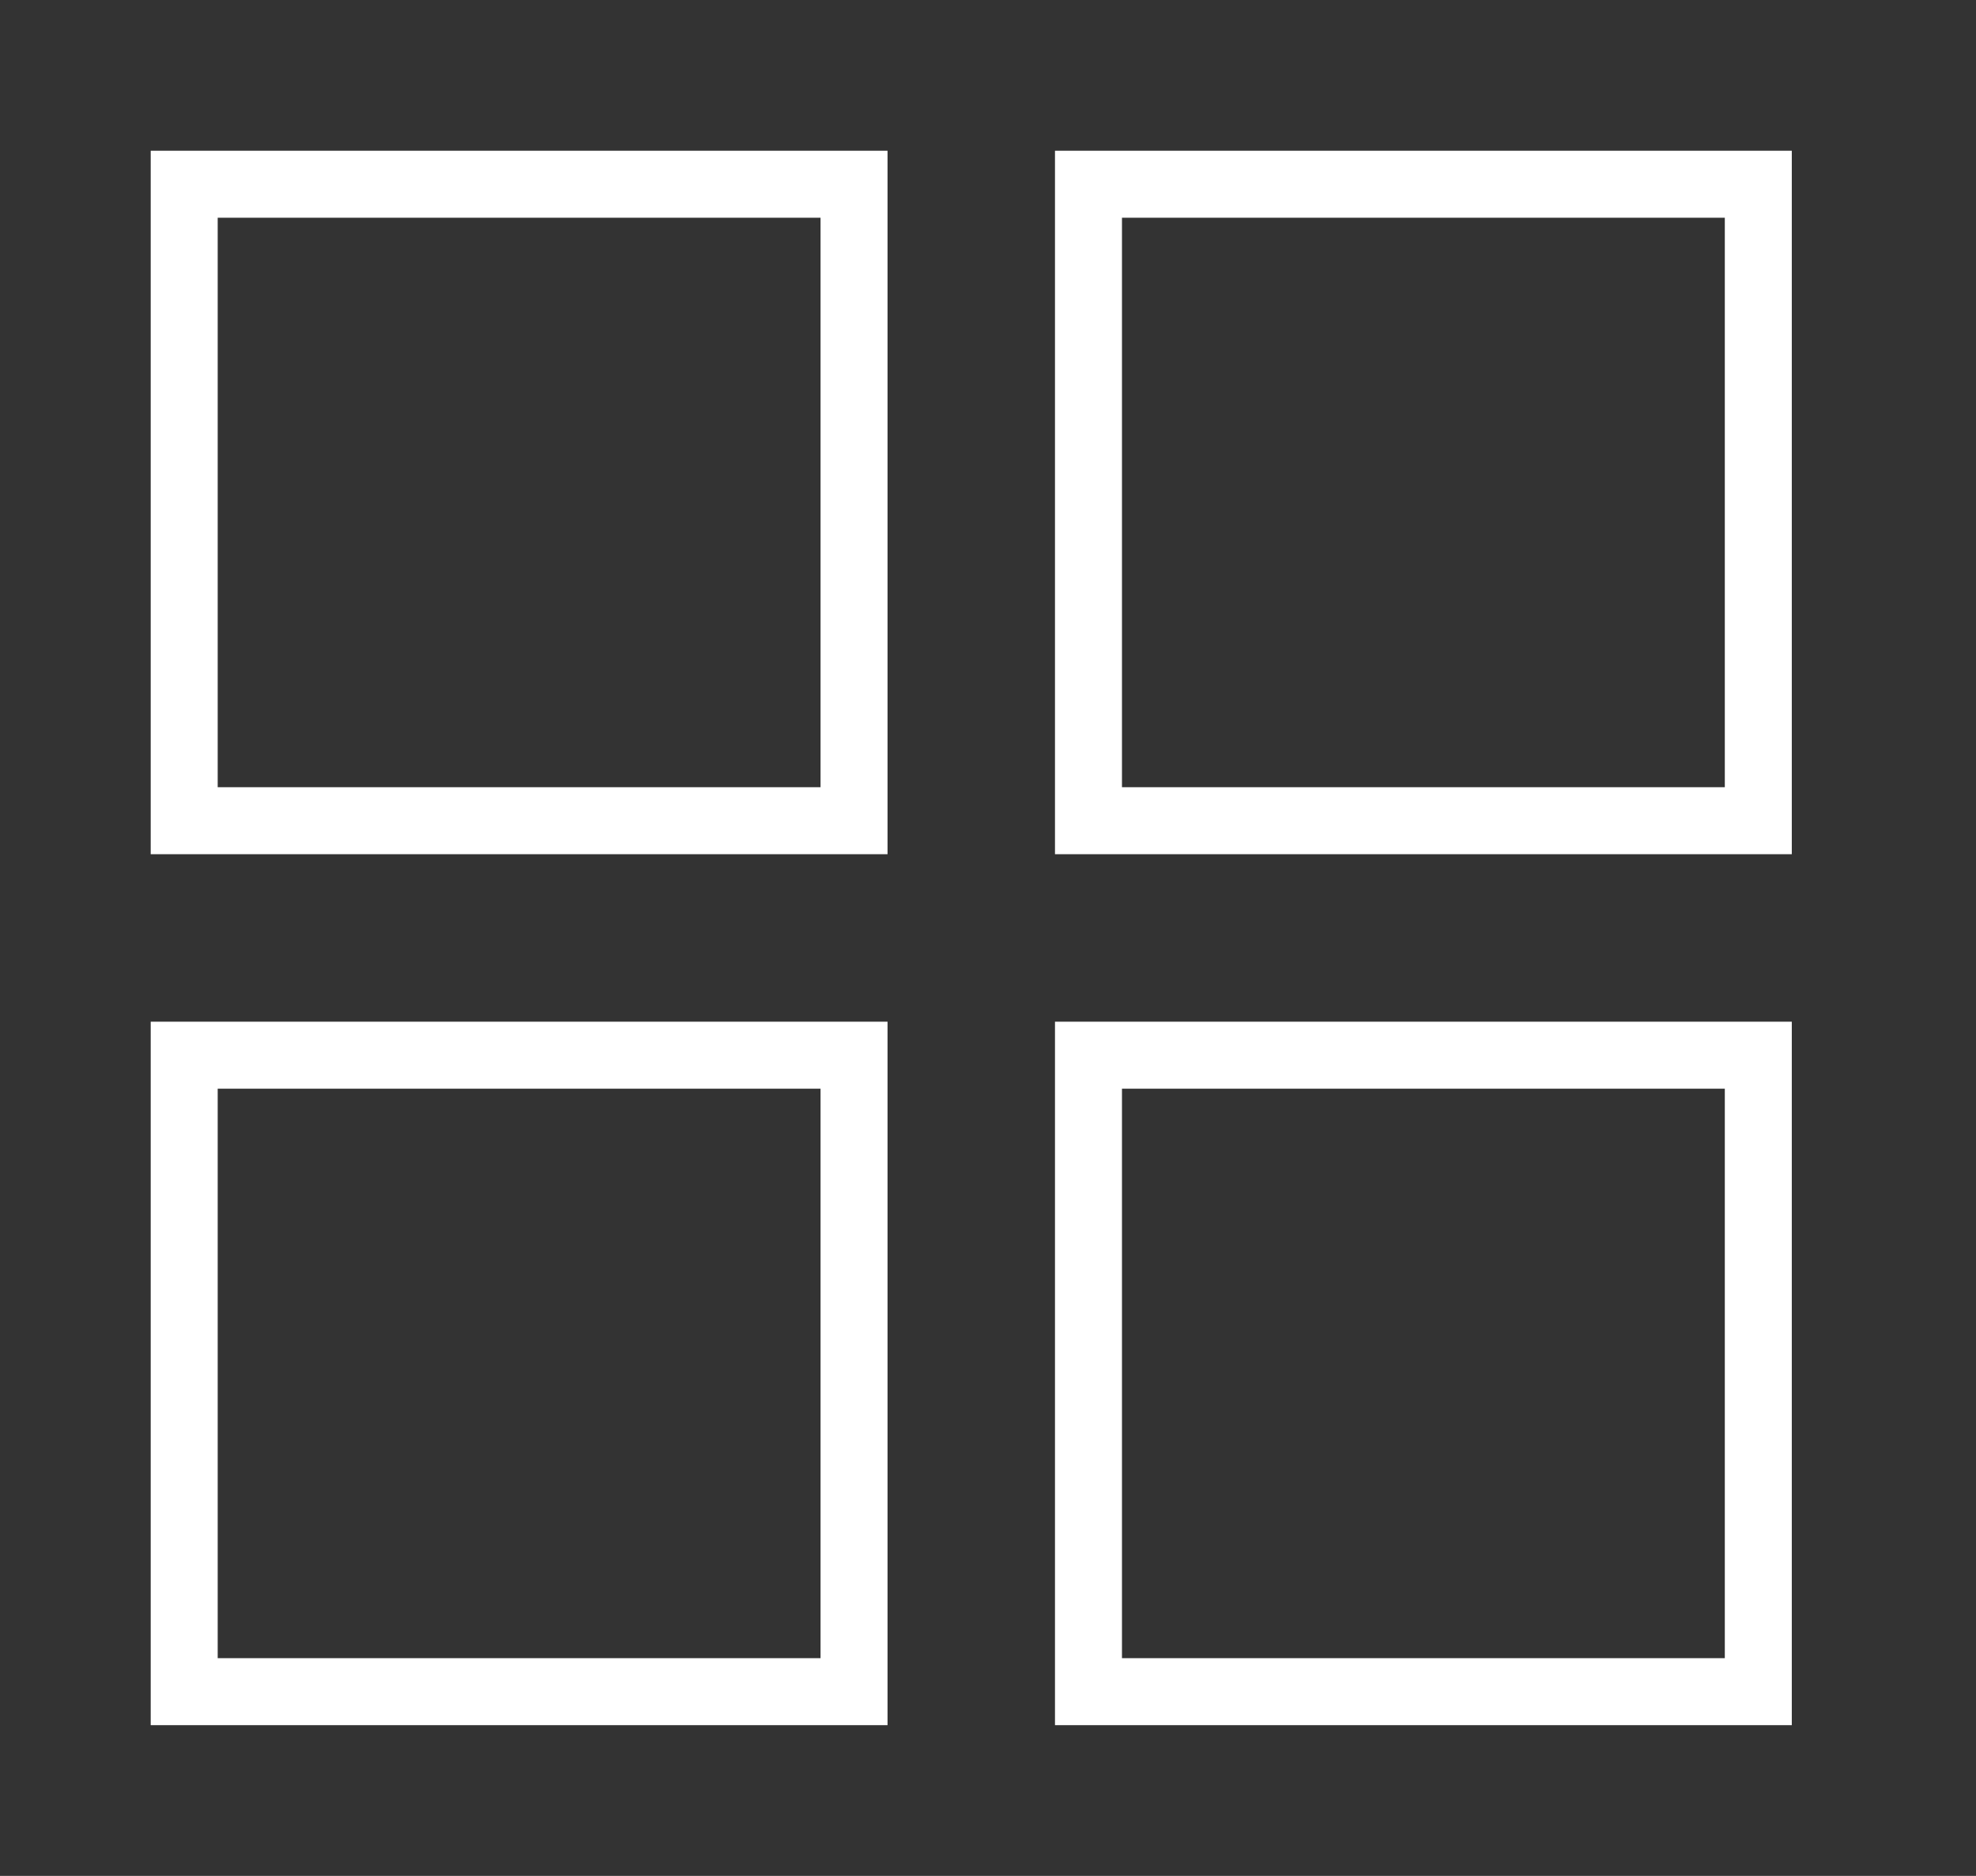
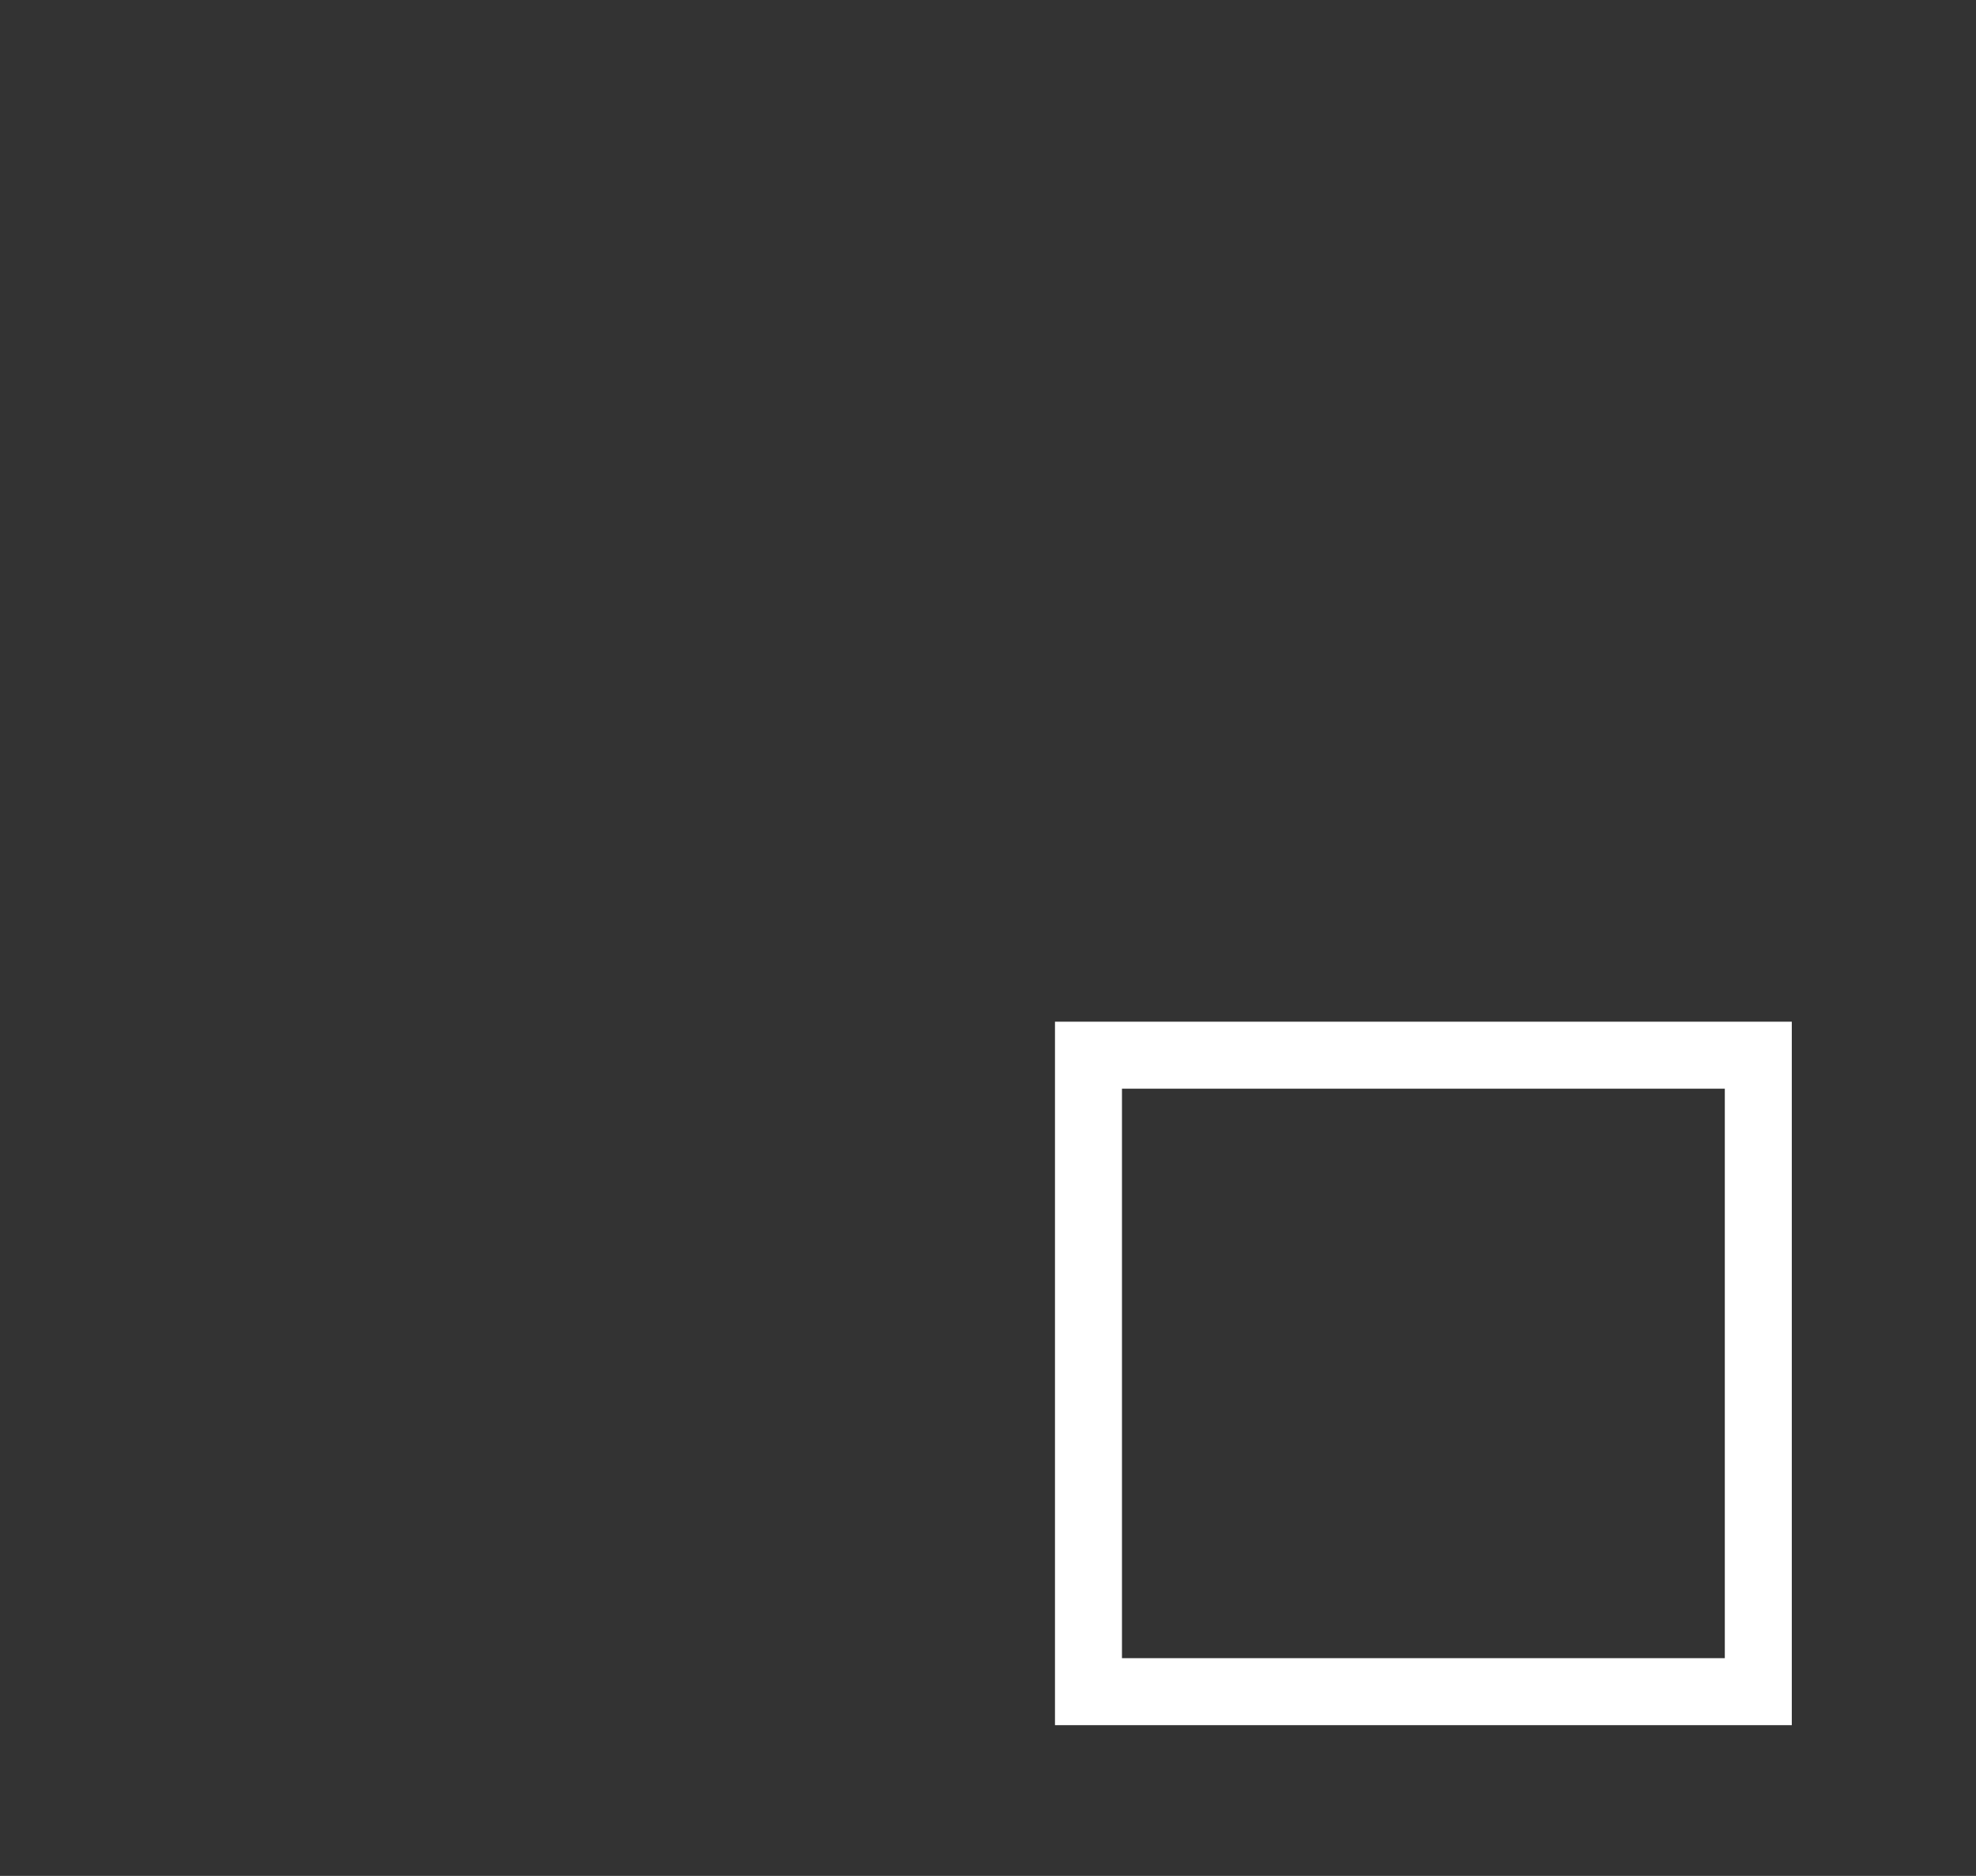
<svg xmlns="http://www.w3.org/2000/svg" width="59" height="56" viewBox="0 0 59 56" fill="none">
  <rect x="0" y="0" width="59" height="56" fill="#333333" stroke="none" />
-   <path d="M26.5 4.5V25.5H4.5V4.5H26.5ZM6.5 23.5H24.5V6.5H6.5V23.5Z" fill="white" />
-   <path d="M26.5 30.5V51.5H4.5V30.5H26.5ZM6.5 49.5H24.5V32.5H6.5V49.5Z" fill="white" />
-   <path d="M53.5 4.5V25.5H31.5V4.5H53.5ZM33.5 23.5H51.5V6.5H33.5V23.5Z" fill="white" />
  <path d="M53.5 30.5V51.5H31.5V30.5H53.5ZM33.5 49.5H51.5V32.5H33.5V49.5Z" fill="white" />
</svg>